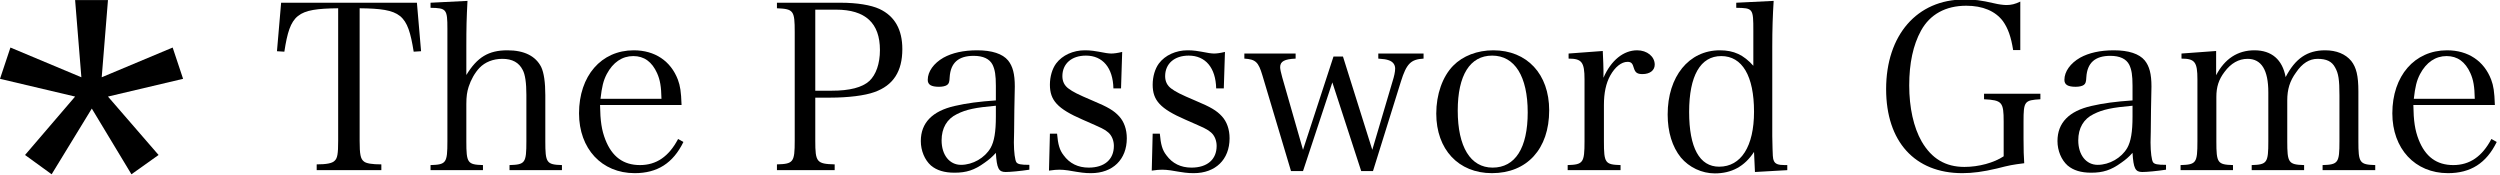
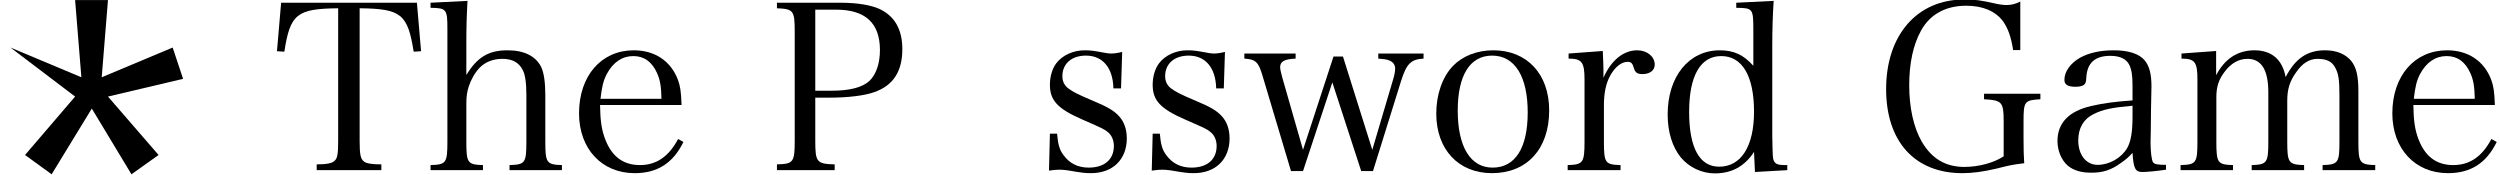
<svg xmlns="http://www.w3.org/2000/svg" width="100%" height="100%" viewBox="0 0 784 55" version="1.1" xml:space="preserve" style="fill-rule:evenodd;clip-rule:evenodd;stroke-linejoin:round;stroke-miterlimit:2;">
  <g transform="matrix(1,0,0,1,-226,-200)">
    <g transform="matrix(1.572,0,0,1.572,-336.411,-523.962)">
      <g transform="matrix(46.069,0,0,46.069,412.237,496)">
        <path d="M0.375,-0.734C0.555,-0.732 0.583,-0.709 0.609,-0.546L0.641,-0.548L0.623,-0.758L0.035,-0.758L0.017,-0.548L0.049,-0.546C0.074,-0.709 0.103,-0.732 0.282,-0.734L0.282,-0.16C0.282,-0.104 0.279,-0.084 0.266,-0.073C0.256,-0.063 0.232,-0.058 0.189,-0.058L0.189,-0.033L0.469,-0.033L0.469,-0.058C0.429,-0.058 0.403,-0.062 0.393,-0.071C0.379,-0.082 0.375,-0.101 0.375,-0.16L0.375,-0.734Z" style="fill-rule:nonzero;" />
      </g>
      <g transform="matrix(46.069,0,0,46.069,442.505,496)">
        <path d="M0.18,-0.566C0.18,-0.653 0.181,-0.69 0.185,-0.766L0.025,-0.758L0.025,-0.736C0.094,-0.735 0.098,-0.73 0.098,-0.645L0.098,-0.158C0.098,-0.064 0.093,-0.057 0.025,-0.055L0.025,-0.033L0.252,-0.033L0.252,-0.055C0.185,-0.057 0.18,-0.064 0.18,-0.158L0.18,-0.319C0.18,-0.352 0.183,-0.372 0.19,-0.394C0.2,-0.425 0.217,-0.455 0.237,-0.476C0.261,-0.501 0.296,-0.515 0.336,-0.515C0.379,-0.515 0.408,-0.499 0.424,-0.467C0.435,-0.447 0.44,-0.41 0.44,-0.359L0.44,-0.158C0.44,-0.064 0.435,-0.057 0.367,-0.055L0.367,-0.033L0.594,-0.033L0.594,-0.055C0.527,-0.057 0.522,-0.065 0.522,-0.158L0.522,-0.358C0.522,-0.413 0.516,-0.455 0.504,-0.48C0.48,-0.527 0.431,-0.552 0.358,-0.552C0.276,-0.552 0.227,-0.522 0.18,-0.445L0.18,-0.566Z" style="fill-rule:nonzero;" />
      </g>
      <g transform="matrix(46.069,0,0,46.069,471.022,496)">
        <path d="M0.493,-0.315C0.491,-0.374 0.487,-0.398 0.477,-0.425C0.446,-0.506 0.377,-0.552 0.286,-0.552C0.145,-0.552 0.049,-0.441 0.049,-0.279C0.049,-0.126 0.147,-0.02 0.29,-0.02C0.388,-0.02 0.456,-0.063 0.501,-0.155L0.478,-0.168C0.438,-0.092 0.384,-0.055 0.313,-0.055C0.241,-0.055 0.192,-0.091 0.163,-0.165C0.147,-0.206 0.141,-0.246 0.14,-0.315L0.493,-0.315ZM0.142,-0.342C0.148,-0.394 0.154,-0.42 0.169,-0.449C0.196,-0.5 0.236,-0.527 0.284,-0.527C0.331,-0.527 0.365,-0.502 0.387,-0.453C0.4,-0.424 0.405,-0.395 0.406,-0.342L0.142,-0.342Z" style="fill-rule:nonzero;" />
      </g>
      <g transform="matrix(46.069,0,0,46.069,511.01,496)">
        <path d="M0.204,-0.347L0.269,-0.347C0.346,-0.347 0.419,-0.356 0.46,-0.371C0.542,-0.4 0.581,-0.461 0.581,-0.557C0.581,-0.642 0.548,-0.7 0.482,-0.731C0.445,-0.748 0.385,-0.758 0.313,-0.758L0.038,-0.758L0.038,-0.734C0.11,-0.731 0.115,-0.724 0.115,-0.631L0.115,-0.16C0.115,-0.067 0.109,-0.06 0.038,-0.058L0.038,-0.033L0.288,-0.033L0.288,-0.058C0.21,-0.06 0.204,-0.068 0.204,-0.16L0.204,-0.347ZM0.204,-0.377L0.204,-0.728L0.294,-0.728C0.421,-0.728 0.484,-0.67 0.484,-0.553C0.484,-0.494 0.467,-0.446 0.438,-0.419C0.407,-0.391 0.353,-0.377 0.275,-0.377L0.204,-0.377Z" style="fill-rule:nonzero;" />
      </g>
      <g transform="matrix(46.069,0,0,46.069,539.481,496)">
-         <path d="M0.513,-0.056C0.475,-0.056 0.463,-0.059 0.457,-0.067C0.451,-0.075 0.446,-0.111 0.446,-0.153L0.447,-0.199L0.448,-0.294C0.45,-0.392 0.45,-0.392 0.45,-0.395C0.45,-0.45 0.441,-0.483 0.421,-0.508C0.397,-0.537 0.351,-0.552 0.287,-0.552C0.228,-0.552 0.179,-0.541 0.141,-0.52C0.099,-0.496 0.073,-0.46 0.073,-0.424C0.073,-0.403 0.088,-0.394 0.122,-0.394C0.137,-0.394 0.15,-0.397 0.157,-0.402C0.165,-0.408 0.167,-0.415 0.168,-0.436C0.172,-0.498 0.206,-0.528 0.272,-0.528C0.313,-0.528 0.341,-0.515 0.354,-0.489C0.364,-0.468 0.368,-0.444 0.368,-0.398L0.368,-0.335C0.295,-0.33 0.242,-0.323 0.19,-0.311C0.093,-0.289 0.043,-0.238 0.043,-0.159C0.043,-0.117 0.06,-0.077 0.087,-0.053C0.112,-0.032 0.145,-0.022 0.189,-0.022C0.24,-0.022 0.275,-0.033 0.319,-0.065C0.339,-0.079 0.352,-0.09 0.368,-0.108C0.372,-0.041 0.38,-0.025 0.41,-0.025C0.43,-0.025 0.474,-0.029 0.513,-0.035L0.513,-0.056ZM0.368,-0.265C0.368,-0.199 0.361,-0.157 0.345,-0.129C0.32,-0.086 0.268,-0.056 0.217,-0.056C0.167,-0.056 0.133,-0.099 0.133,-0.162C0.133,-0.215 0.156,-0.255 0.2,-0.276C0.24,-0.296 0.279,-0.304 0.368,-0.312L0.368,-0.265Z" style="fill-rule:nonzero;" />
-       </g>
+         </g>
      <g transform="matrix(46.069,0,0,46.069,564.589,496)">
        <path d="M0.053,-0.031C0.073,-0.034 0.087,-0.035 0.098,-0.035C0.109,-0.035 0.121,-0.034 0.135,-0.032C0.194,-0.022 0.207,-0.02 0.235,-0.02C0.329,-0.02 0.39,-0.079 0.39,-0.171C0.39,-0.21 0.378,-0.243 0.357,-0.266C0.334,-0.291 0.309,-0.306 0.242,-0.334C0.176,-0.362 0.157,-0.372 0.138,-0.386C0.12,-0.399 0.111,-0.417 0.111,-0.44C0.111,-0.494 0.151,-0.529 0.213,-0.529C0.286,-0.529 0.33,-0.476 0.332,-0.387L0.365,-0.387L0.37,-0.545C0.35,-0.54 0.334,-0.538 0.322,-0.538C0.316,-0.538 0.309,-0.539 0.301,-0.54C0.247,-0.55 0.234,-0.552 0.208,-0.552C0.158,-0.552 0.111,-0.531 0.084,-0.495C0.067,-0.472 0.057,-0.438 0.057,-0.403C0.057,-0.335 0.09,-0.299 0.198,-0.252C0.289,-0.212 0.292,-0.211 0.31,-0.196C0.325,-0.183 0.334,-0.161 0.334,-0.138C0.334,-0.079 0.293,-0.044 0.225,-0.044C0.179,-0.044 0.142,-0.062 0.116,-0.098C0.099,-0.12 0.092,-0.144 0.088,-0.191L0.057,-0.191L0.053,-0.031Z" style="fill-rule:nonzero;" />
      </g>
      <g transform="matrix(46.069,0,0,46.069,585.09,496)">
        <path d="M0.053,-0.031C0.073,-0.034 0.087,-0.035 0.098,-0.035C0.109,-0.035 0.121,-0.034 0.135,-0.032C0.194,-0.022 0.207,-0.02 0.235,-0.02C0.329,-0.02 0.39,-0.079 0.39,-0.171C0.39,-0.21 0.378,-0.243 0.357,-0.266C0.334,-0.291 0.309,-0.306 0.242,-0.334C0.176,-0.362 0.157,-0.372 0.138,-0.386C0.12,-0.399 0.111,-0.417 0.111,-0.44C0.111,-0.494 0.151,-0.529 0.213,-0.529C0.286,-0.529 0.33,-0.476 0.332,-0.387L0.365,-0.387L0.37,-0.545C0.35,-0.54 0.334,-0.538 0.322,-0.538C0.316,-0.538 0.309,-0.539 0.301,-0.54C0.247,-0.55 0.234,-0.552 0.208,-0.552C0.158,-0.552 0.111,-0.531 0.084,-0.495C0.067,-0.472 0.057,-0.438 0.057,-0.403C0.057,-0.335 0.09,-0.299 0.198,-0.252C0.289,-0.212 0.292,-0.211 0.31,-0.196C0.325,-0.183 0.334,-0.161 0.334,-0.138C0.334,-0.079 0.293,-0.044 0.225,-0.044C0.179,-0.044 0.142,-0.062 0.116,-0.098C0.099,-0.12 0.092,-0.144 0.088,-0.191L0.057,-0.191L0.053,-0.031Z" style="fill-rule:nonzero;" />
      </g>
      <g transform="matrix(46.069,0,0,46.069,605.591,496)">
        <path d="M0.39,-0.413L0.515,-0.029L0.566,-0.029L0.687,-0.417C0.711,-0.494 0.73,-0.513 0.785,-0.516L0.785,-0.538L0.589,-0.538L0.589,-0.516C0.615,-0.514 0.622,-0.513 0.634,-0.509C0.652,-0.503 0.662,-0.49 0.662,-0.473C0.662,-0.459 0.658,-0.44 0.65,-0.415L0.563,-0.121L0.436,-0.525L0.395,-0.525L0.263,-0.121L0.173,-0.435C0.167,-0.456 0.164,-0.471 0.164,-0.479C0.164,-0.504 0.183,-0.514 0.231,-0.516L0.231,-0.538L0.009,-0.538L0.009,-0.516C0.058,-0.513 0.07,-0.501 0.087,-0.444L0.211,-0.029L0.263,-0.029L0.39,-0.413Z" style="fill-rule:nonzero;" />
      </g>
      <g transform="matrix(46.069,0,0,46.069,642.124,496)">
        <path d="M0.047,-0.278C0.047,-0.123 0.143,-0.02 0.288,-0.02C0.44,-0.02 0.536,-0.125 0.536,-0.292C0.536,-0.449 0.44,-0.552 0.294,-0.552C0.225,-0.552 0.162,-0.528 0.12,-0.485C0.074,-0.438 0.047,-0.361 0.047,-0.278ZM0.14,-0.291C0.14,-0.444 0.193,-0.529 0.289,-0.529C0.387,-0.529 0.443,-0.439 0.443,-0.283C0.443,-0.129 0.389,-0.044 0.291,-0.044C0.195,-0.044 0.14,-0.134 0.14,-0.291Z" style="fill-rule:nonzero;" />
      </g>
      <g transform="matrix(46.069,0,0,46.069,668.983,496)">
        <path d="M0.037,-0.538L0.037,-0.516C0.094,-0.516 0.106,-0.501 0.106,-0.426L0.106,-0.158C0.106,-0.065 0.1,-0.057 0.033,-0.055L0.033,-0.033L0.262,-0.033L0.262,-0.055C0.195,-0.057 0.19,-0.064 0.19,-0.158L0.19,-0.315C0.19,-0.368 0.199,-0.409 0.217,-0.442C0.238,-0.48 0.266,-0.502 0.292,-0.502C0.308,-0.502 0.314,-0.496 0.32,-0.474C0.326,-0.455 0.335,-0.449 0.357,-0.449C0.389,-0.449 0.41,-0.465 0.41,-0.49C0.41,-0.525 0.377,-0.552 0.334,-0.552C0.275,-0.552 0.221,-0.509 0.188,-0.433L0.188,-0.465C0.188,-0.486 0.187,-0.499 0.185,-0.549L0.037,-0.538Z" style="fill-rule:nonzero;" />
      </g>
      <g transform="matrix(46.069,0,0,46.069,687.917,496)">
        <path d="M0.352,-0.758L0.352,-0.736C0.425,-0.735 0.426,-0.733 0.426,-0.636L0.426,-0.485C0.384,-0.532 0.342,-0.552 0.281,-0.552C0.147,-0.552 0.055,-0.439 0.055,-0.274C0.055,-0.198 0.075,-0.134 0.112,-0.088C0.148,-0.045 0.203,-0.019 0.259,-0.019C0.332,-0.019 0.388,-0.049 0.429,-0.112L0.433,-0.025L0.573,-0.033L0.573,-0.055L0.562,-0.055C0.533,-0.055 0.521,-0.06 0.515,-0.073C0.51,-0.085 0.51,-0.086 0.508,-0.18L0.508,-0.567C0.508,-0.644 0.51,-0.702 0.514,-0.766L0.352,-0.758ZM0.429,-0.286C0.429,-0.136 0.373,-0.048 0.278,-0.048C0.193,-0.048 0.148,-0.13 0.148,-0.285C0.148,-0.442 0.197,-0.527 0.287,-0.527C0.378,-0.527 0.429,-0.441 0.429,-0.286Z" style="fill-rule:nonzero;" />
      </g>
      <g transform="matrix(46.069,0,0,46.069,731.223,496)">
        <path d="M0.485,-0.364L0.485,-0.34C0.563,-0.336 0.57,-0.328 0.57,-0.243L0.57,-0.093C0.528,-0.065 0.462,-0.047 0.4,-0.047C0.318,-0.047 0.258,-0.083 0.215,-0.157C0.18,-0.218 0.161,-0.304 0.161,-0.4C0.161,-0.496 0.178,-0.575 0.212,-0.637C0.251,-0.708 0.319,-0.745 0.408,-0.745C0.479,-0.745 0.534,-0.722 0.567,-0.678C0.589,-0.647 0.602,-0.61 0.611,-0.553L0.642,-0.553L0.642,-0.763C0.62,-0.752 0.602,-0.748 0.582,-0.748C0.569,-0.748 0.547,-0.751 0.531,-0.755C0.47,-0.769 0.445,-0.772 0.399,-0.772C0.195,-0.772 0.061,-0.618 0.061,-0.384C0.061,-0.157 0.185,-0.02 0.391,-0.02C0.435,-0.02 0.481,-0.026 0.54,-0.04C0.599,-0.055 0.605,-0.056 0.659,-0.063C0.657,-0.096 0.656,-0.118 0.656,-0.169L0.656,-0.243C0.656,-0.331 0.66,-0.336 0.729,-0.34L0.729,-0.364L0.485,-0.364Z" style="fill-rule:nonzero;" />
      </g>
      <g transform="matrix(46.069,0,0,46.069,766.235,496)">
        <path d="M0.513,-0.056C0.475,-0.056 0.463,-0.059 0.457,-0.067C0.451,-0.075 0.446,-0.111 0.446,-0.153L0.447,-0.199L0.448,-0.294C0.45,-0.392 0.45,-0.392 0.45,-0.395C0.45,-0.45 0.441,-0.483 0.421,-0.508C0.397,-0.537 0.351,-0.552 0.287,-0.552C0.228,-0.552 0.179,-0.541 0.141,-0.52C0.099,-0.496 0.073,-0.46 0.073,-0.424C0.073,-0.403 0.088,-0.394 0.122,-0.394C0.137,-0.394 0.15,-0.397 0.157,-0.402C0.165,-0.408 0.167,-0.415 0.168,-0.436C0.172,-0.498 0.206,-0.528 0.272,-0.528C0.313,-0.528 0.341,-0.515 0.354,-0.489C0.364,-0.468 0.368,-0.444 0.368,-0.398L0.368,-0.335C0.295,-0.33 0.242,-0.323 0.19,-0.311C0.093,-0.289 0.043,-0.238 0.043,-0.159C0.043,-0.117 0.06,-0.077 0.087,-0.053C0.112,-0.032 0.145,-0.022 0.189,-0.022C0.24,-0.022 0.275,-0.033 0.319,-0.065C0.339,-0.079 0.352,-0.09 0.368,-0.108C0.372,-0.041 0.38,-0.025 0.41,-0.025C0.43,-0.025 0.474,-0.029 0.513,-0.035L0.513,-0.056ZM0.368,-0.265C0.368,-0.199 0.361,-0.157 0.345,-0.129C0.32,-0.086 0.268,-0.056 0.217,-0.056C0.167,-0.056 0.133,-0.099 0.133,-0.162C0.133,-0.215 0.156,-0.255 0.2,-0.276C0.24,-0.296 0.279,-0.304 0.368,-0.312L0.368,-0.265Z" style="fill-rule:nonzero;" />
      </g>
      <g transform="matrix(46.069,0,0,46.069,791.343,496)">
        <path d="M0.185,-0.549L0.035,-0.538L0.035,-0.516C0.093,-0.516 0.104,-0.501 0.104,-0.426L0.104,-0.158C0.104,-0.064 0.099,-0.057 0.031,-0.055L0.031,-0.033L0.258,-0.033L0.258,-0.055C0.191,-0.057 0.186,-0.064 0.186,-0.158L0.186,-0.35C0.186,-0.393 0.196,-0.425 0.221,-0.458C0.249,-0.496 0.283,-0.515 0.321,-0.515C0.381,-0.515 0.411,-0.467 0.411,-0.37L0.411,-0.158C0.411,-0.065 0.406,-0.057 0.339,-0.055L0.339,-0.033L0.566,-0.033L0.566,-0.055C0.498,-0.057 0.493,-0.065 0.493,-0.158L0.493,-0.335C0.493,-0.383 0.504,-0.419 0.531,-0.456C0.558,-0.496 0.589,-0.515 0.624,-0.515C0.663,-0.515 0.686,-0.504 0.7,-0.478C0.715,-0.452 0.719,-0.424 0.719,-0.357L0.719,-0.158C0.719,-0.065 0.714,-0.057 0.646,-0.055L0.646,-0.033L0.874,-0.033L0.874,-0.055C0.806,-0.057 0.801,-0.065 0.801,-0.158L0.801,-0.374C0.801,-0.442 0.792,-0.478 0.77,-0.506C0.745,-0.536 0.706,-0.552 0.657,-0.552C0.58,-0.552 0.528,-0.517 0.486,-0.436C0.472,-0.512 0.425,-0.552 0.351,-0.552C0.278,-0.552 0.222,-0.515 0.185,-0.444L0.185,-0.549Z" style="fill-rule:nonzero;" />
      </g>
      <g transform="matrix(46.069,0,0,46.069,832.76,496)">
        <path d="M0.493,-0.315C0.491,-0.374 0.487,-0.398 0.477,-0.425C0.446,-0.506 0.377,-0.552 0.286,-0.552C0.145,-0.552 0.049,-0.441 0.049,-0.279C0.049,-0.126 0.147,-0.02 0.29,-0.02C0.388,-0.02 0.456,-0.063 0.501,-0.155L0.478,-0.168C0.438,-0.092 0.384,-0.055 0.313,-0.055C0.241,-0.055 0.192,-0.091 0.163,-0.165C0.147,-0.206 0.141,-0.246 0.14,-0.315L0.493,-0.315ZM0.142,-0.342C0.148,-0.394 0.154,-0.42 0.169,-0.449C0.196,-0.5 0.236,-0.527 0.284,-0.527C0.331,-0.527 0.365,-0.502 0.387,-0.453C0.4,-0.424 0.405,-0.395 0.406,-0.342L0.142,-0.342Z" style="fill-rule:nonzero;" />
      </g>
    </g>
    <g transform="matrix(2.108,0,0,2.108,-266.982,-204.931)">
      <g transform="matrix(77.599,0,0,77.599,232,251)">
-         <path d="M0.231,-0.759L0.219,-0.611L0.355,-0.668L0.375,-0.608L0.231,-0.574L0.328,-0.462L0.276,-0.425L0.2,-0.551L0.123,-0.425L0.072,-0.462L0.168,-0.574L0.024,-0.608L0.044,-0.668L0.18,-0.611L0.168,-0.759L0.231,-0.759Z" style="fill-rule:nonzero;" />
+         <path d="M0.231,-0.759L0.219,-0.611L0.355,-0.668L0.375,-0.608L0.231,-0.574L0.328,-0.462L0.276,-0.425L0.2,-0.551L0.123,-0.425L0.072,-0.462L0.168,-0.574L0.044,-0.668L0.18,-0.611L0.168,-0.759L0.231,-0.759Z" style="fill-rule:nonzero;" />
      </g>
    </g>
  </g>
</svg>